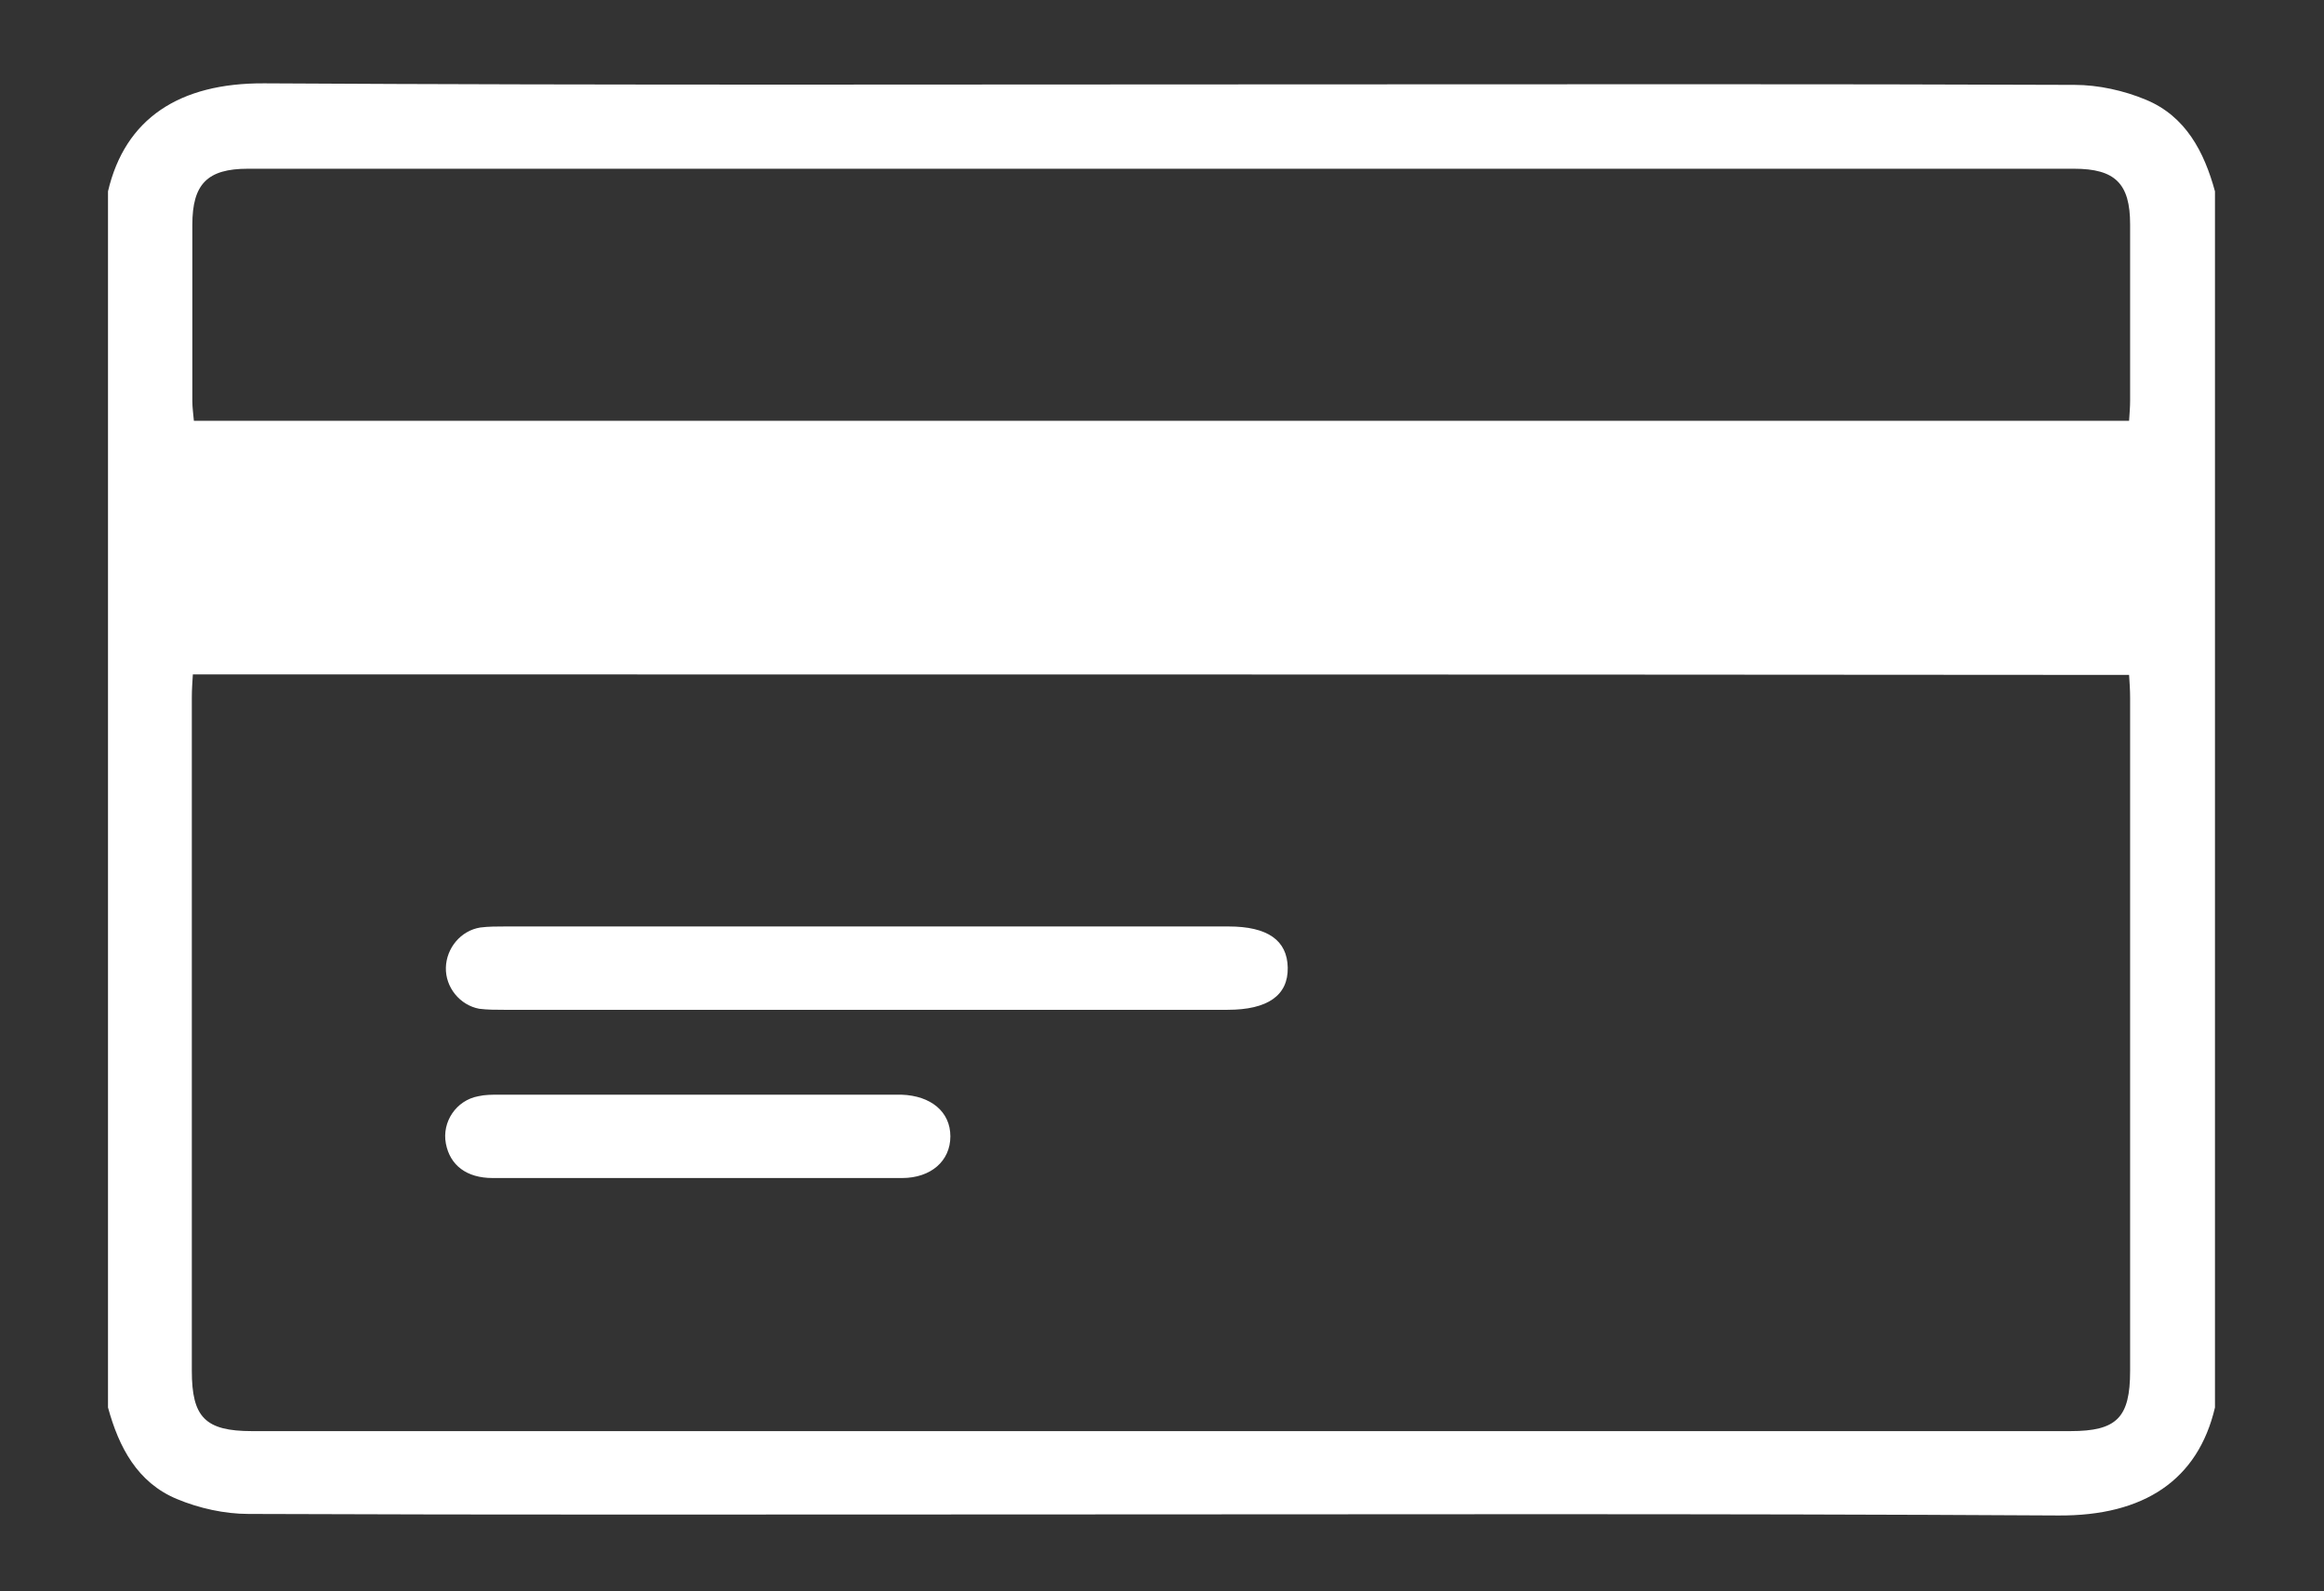
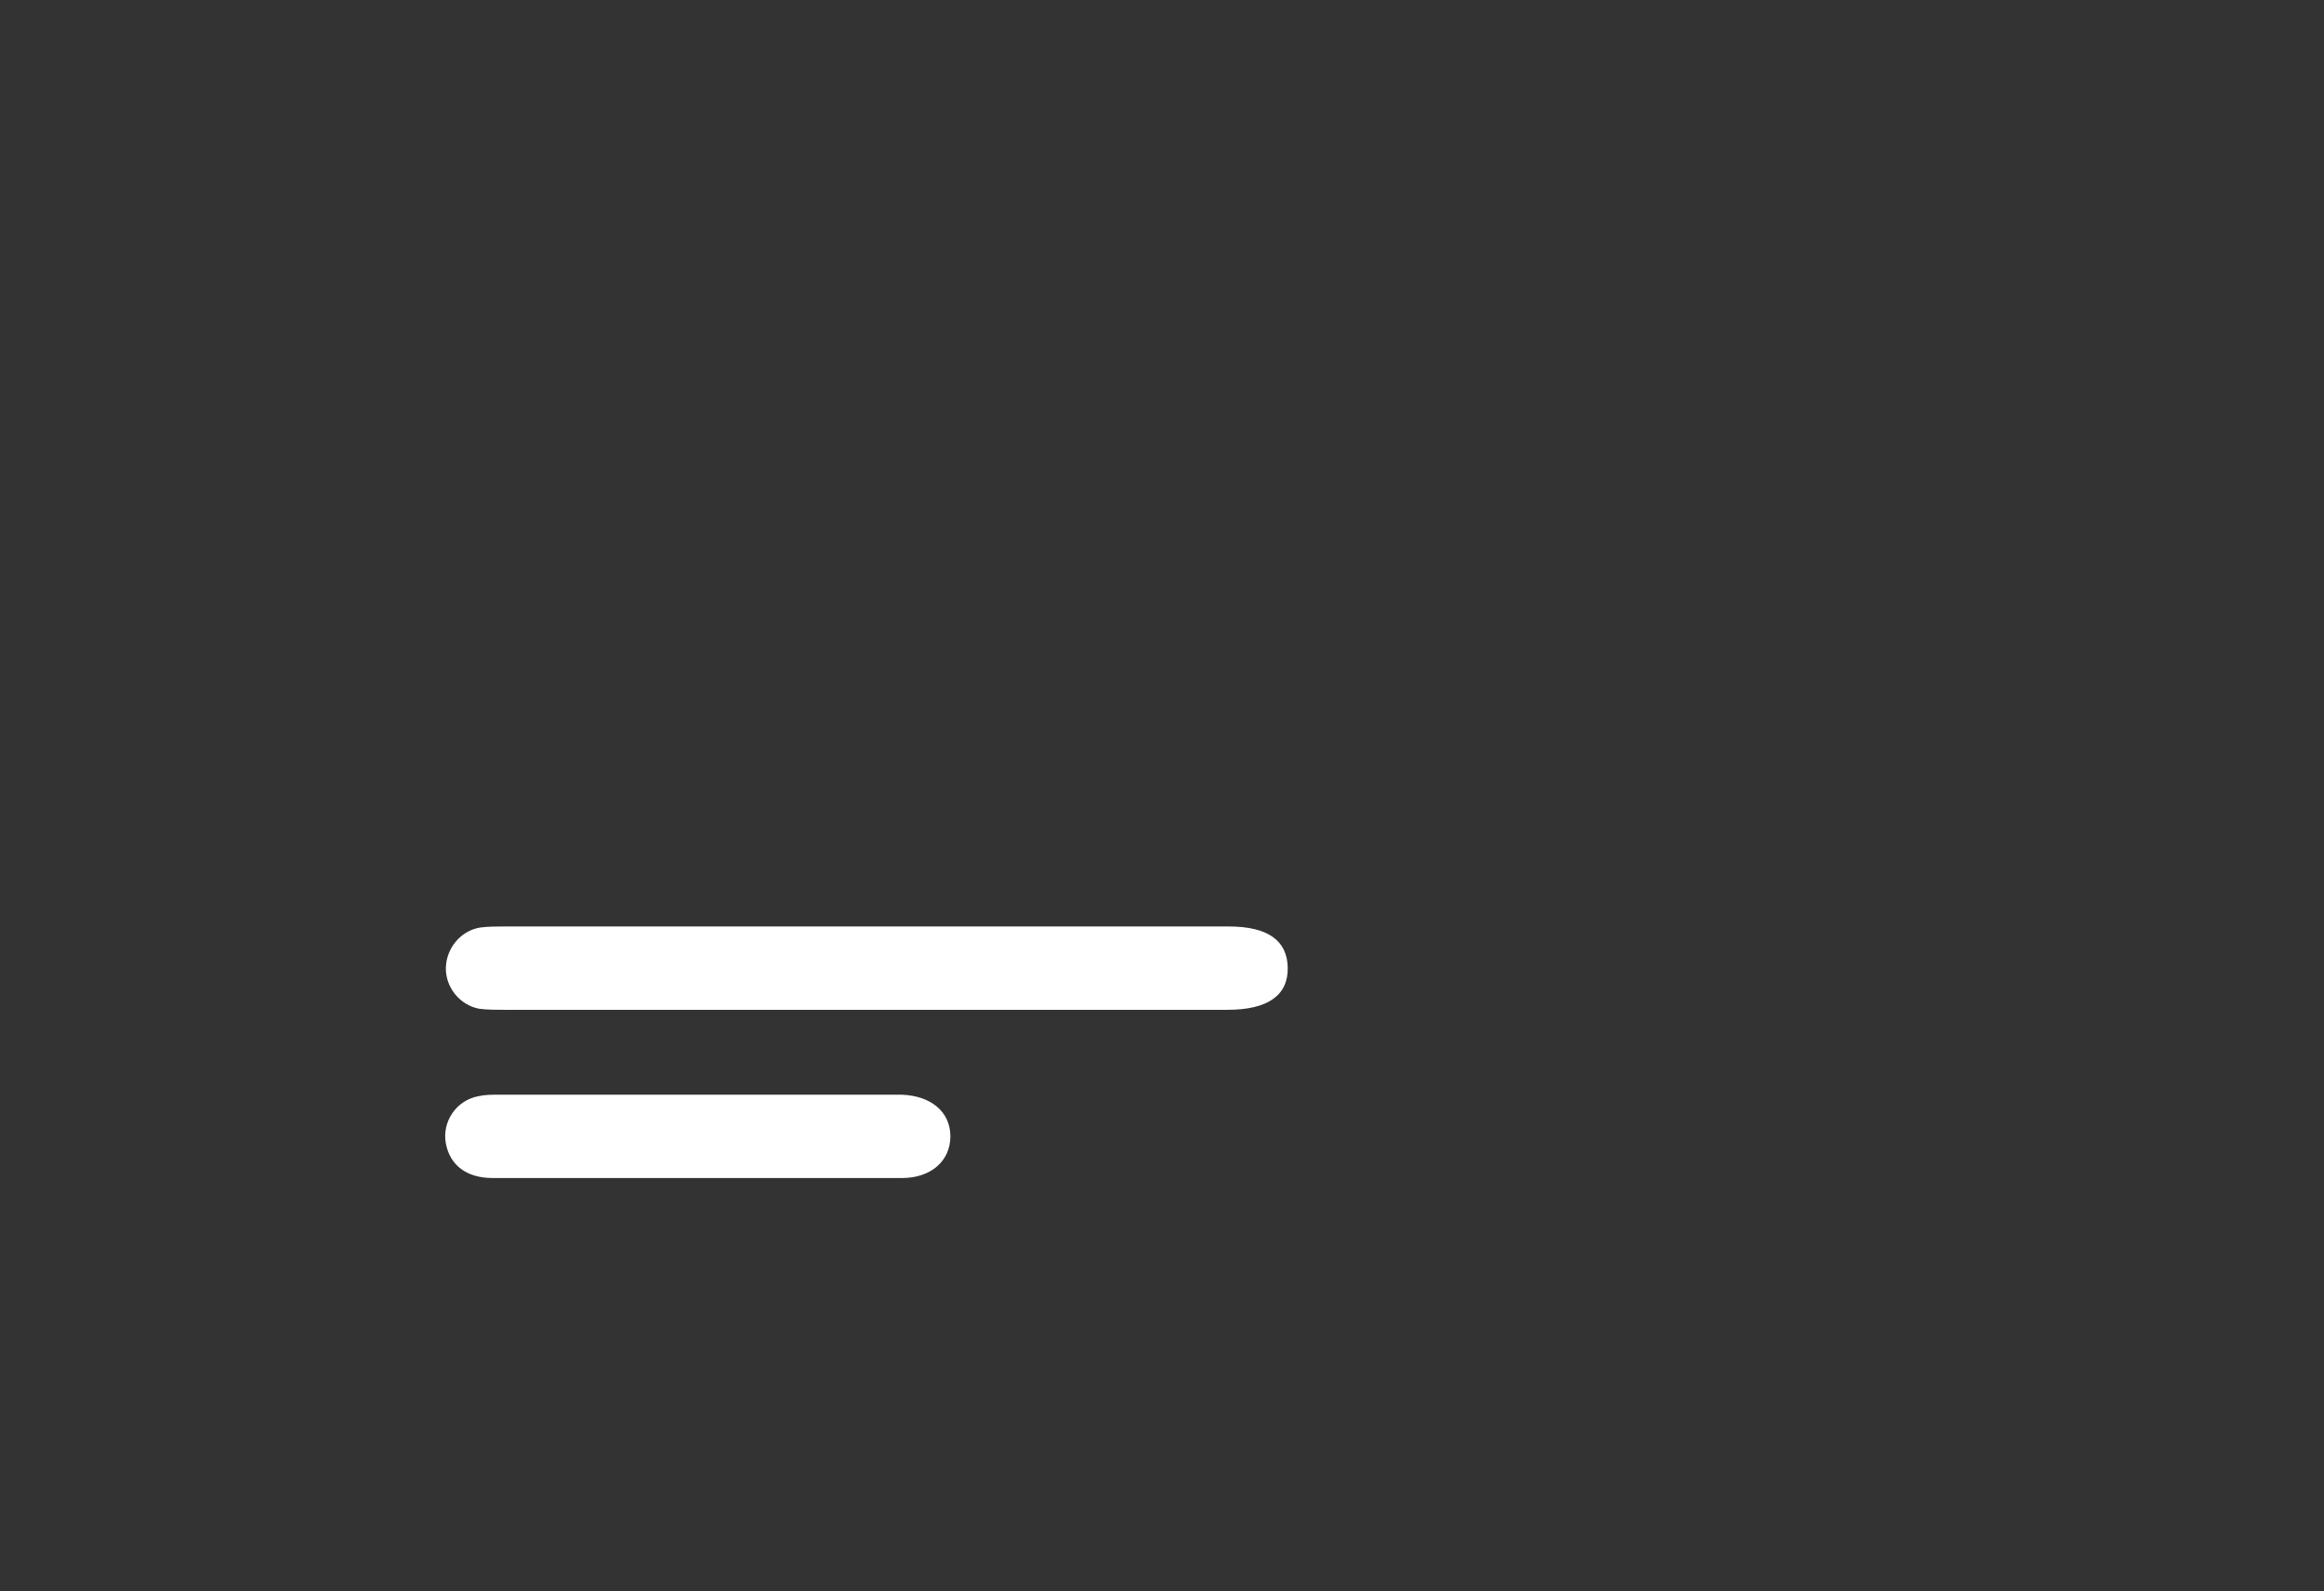
<svg xmlns="http://www.w3.org/2000/svg" version="1.1" id="Layer_1" x="0px" y="0px" viewBox="0 0 451.9 309.3" style="enable-background:new 0 0 451.9 309.3;" xml:space="preserve">
  <rect x="0" y="0" width="451.9" height="309.3" fill="#333333" stroke="none" />
  <style type="text/css">
	.st0{fill:#FFFFFF;}
</style>
-   <path class="st0" d="M21,273.6c0-78.8,0-157.6,0-236.4c3.3-14.1,13.8-21.1,30.4-21c68.1,0.4,136.2,0.2,204.4,0.2  c49.2,0,98.4-0.1,147.6,0.1c4.6,0,9.6,1.1,13.9,2.9c7.7,3.2,11.3,10.1,13.4,17.8c0,78.8,0,157.6,0,236.4  c-3.3,14.1-13.8,21.1-30.4,21c-68.1-0.4-136.2-0.2-204.4-0.2c-49.2,0-98.4,0.1-147.6-0.1c-4.6,0-9.6-1.1-13.9-2.9  C26.7,288.2,23.1,281.3,21,273.6z M37.5,131.1c-0.1,1.6-0.2,3-0.2,4.5c0,43.6,0,87.3,0,130.9c0,9,2.6,11.7,11.7,11.7  c117.9,0,235.7,0,353.6,0c9,0,11.6-2.6,11.6-11.7c0-43.6,0-87.3,0-130.9c0-1.4-0.1-2.9-0.2-4.4C288.4,131.1,163.2,131.1,37.5,131.1z   M414,81.8c0.1-1.6,0.2-2.7,0.2-3.9c0-11.4,0-22.9,0-34.3c0-7.9-2.9-10.8-10.9-10.8c-118.4,0-236.7,0-355.1,0  c-7.9,0-10.8,3-10.8,10.9c0,11.4,0,22.9,0,34.3c0,1.3,0.2,2.5,0.3,3.8C163.3,81.8,288.4,81.8,414,81.8z" />
  <path class="st0" d="M168.3,196.3c-23.4,0-46.9,0-70.3,0c-1.6,0-3.2,0-4.8-0.2c-3.8-0.7-6.6-4.2-6.5-8c0.1-3.8,2.9-7.2,6.7-7.8  c1.6-0.2,3.2-0.2,4.8-0.2c46.9,0,93.8,0,140.7,0c7.6,0,11.4,2.7,11.5,8c0.1,5.4-3.9,8.2-11.7,8.2  C215.1,196.3,191.7,196.3,168.3,196.3z" />
  <path class="st0" d="M135.4,229c-13.2,0-26.4,0-39.6,0c-5.1,0-8.3-2.5-9.1-6.7c-0.8-4.2,2-8.4,6.3-9.2c1.3-0.3,2.6-0.3,4-0.3  c25.7,0,51.4,0,77.1,0c0.4,0,0.8,0,1.2,0c5.7,0.2,9.5,3.3,9.5,8.1c0,4.8-3.8,8.1-9.4,8.1C162,229,148.7,229,135.4,229z" />
</svg>